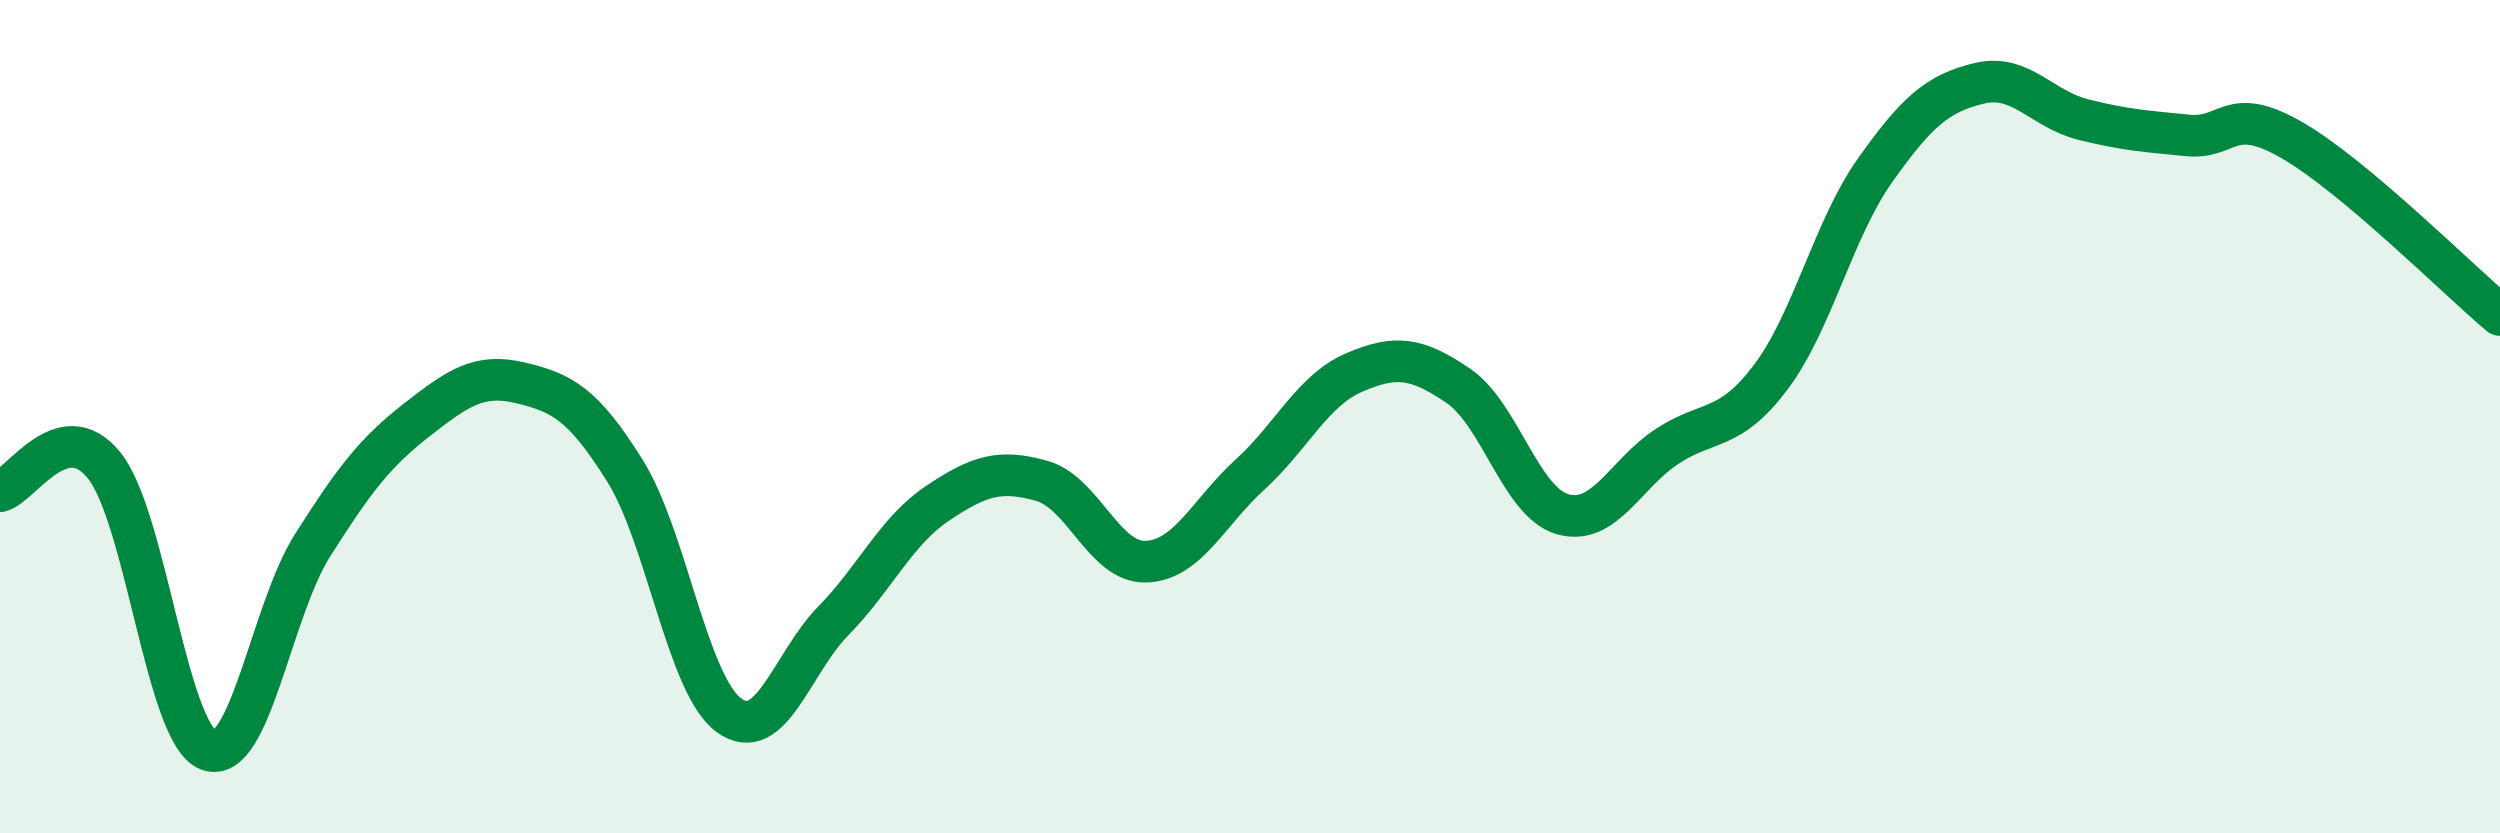
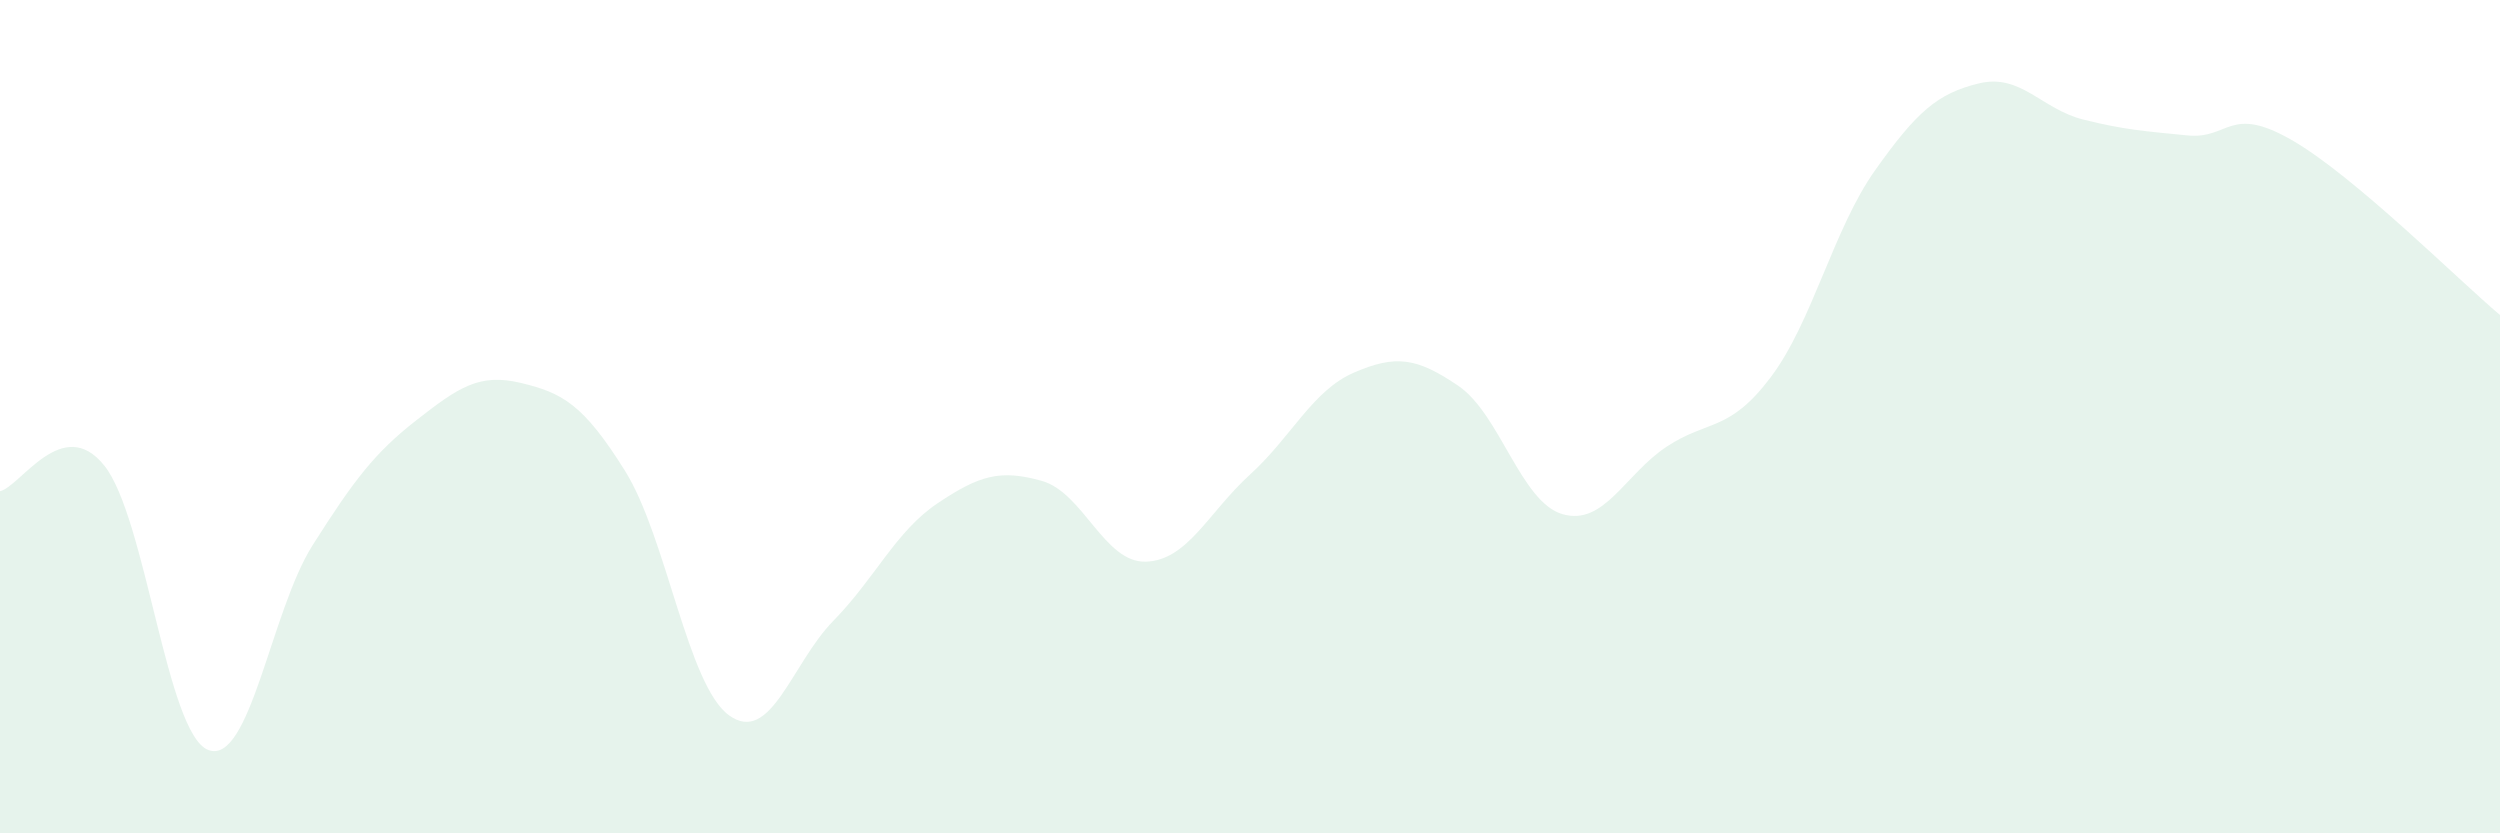
<svg xmlns="http://www.w3.org/2000/svg" width="60" height="20" viewBox="0 0 60 20">
  <path d="M 0,11.79 C 0.5,11.67 1.5,9.93 2.5,11.17 C 3.5,12.41 4,17.62 5,18 C 6,18.38 6.5,14.67 7.5,13.09 C 8.5,11.51 9,10.86 10,10.08 C 11,9.3 11.5,8.95 12.5,9.19 C 13.5,9.43 14,9.7 15,11.3 C 16,12.9 16.5,16.45 17.5,17.17 C 18.5,17.89 19,15.92 20,14.9 C 21,13.88 21.5,12.75 22.5,12.08 C 23.5,11.41 24,11.26 25,11.54 C 26,11.82 26.5,13.51 27.5,13.48 C 28.5,13.45 29,12.3 30,11.39 C 31,10.48 31.5,9.37 32.5,8.94 C 33.5,8.51 34,8.58 35,9.26 C 36,9.94 36.5,12.05 37.5,12.34 C 38.5,12.63 39,11.38 40,10.72 C 41,10.06 41.5,10.38 42.5,9.05 C 43.5,7.72 44,5.5 45,4.09 C 46,2.68 46.5,2.24 47.5,2 C 48.5,1.76 49,2.62 50,2.87 C 51,3.12 51.5,3.15 52.5,3.25 C 53.5,3.35 53.5,2.5 55,3.36 C 56.5,4.22 59,6.72 60,7.56L60 20L0 20Z" fill="#008740" opacity="0.1" stroke-linecap="round" stroke-linejoin="round" />
-   <path d="M 0,11.79 C 0.5,11.67 1.5,9.93 2.5,11.17 C 3.5,12.41 4,17.62 5,18 C 6,18.38 6.5,14.67 7.5,13.09 C 8.5,11.51 9,10.86 10,10.08 C 11,9.3 11.5,8.95 12.5,9.19 C 13.5,9.43 14,9.7 15,11.3 C 16,12.9 16.5,16.45 17.5,17.17 C 18.5,17.89 19,15.92 20,14.9 C 21,13.88 21.5,12.75 22.5,12.08 C 23.5,11.41 24,11.26 25,11.54 C 26,11.82 26.5,13.51 27.5,13.48 C 28.5,13.45 29,12.3 30,11.39 C 31,10.48 31.5,9.37 32.5,8.94 C 33.5,8.51 34,8.58 35,9.26 C 36,9.94 36.5,12.05 37.5,12.34 C 38.5,12.63 39,11.38 40,10.72 C 41,10.06 41.5,10.38 42.5,9.05 C 43.5,7.72 44,5.5 45,4.09 C 46,2.68 46.5,2.24 47.5,2 C 48.5,1.76 49,2.62 50,2.87 C 51,3.12 51.5,3.15 52.5,3.25 C 53.5,3.35 53.5,2.5 55,3.36 C 56.5,4.22 59,6.72 60,7.56" stroke="#008740" stroke-width="1" fill="none" stroke-linecap="round" stroke-linejoin="round" />
</svg>